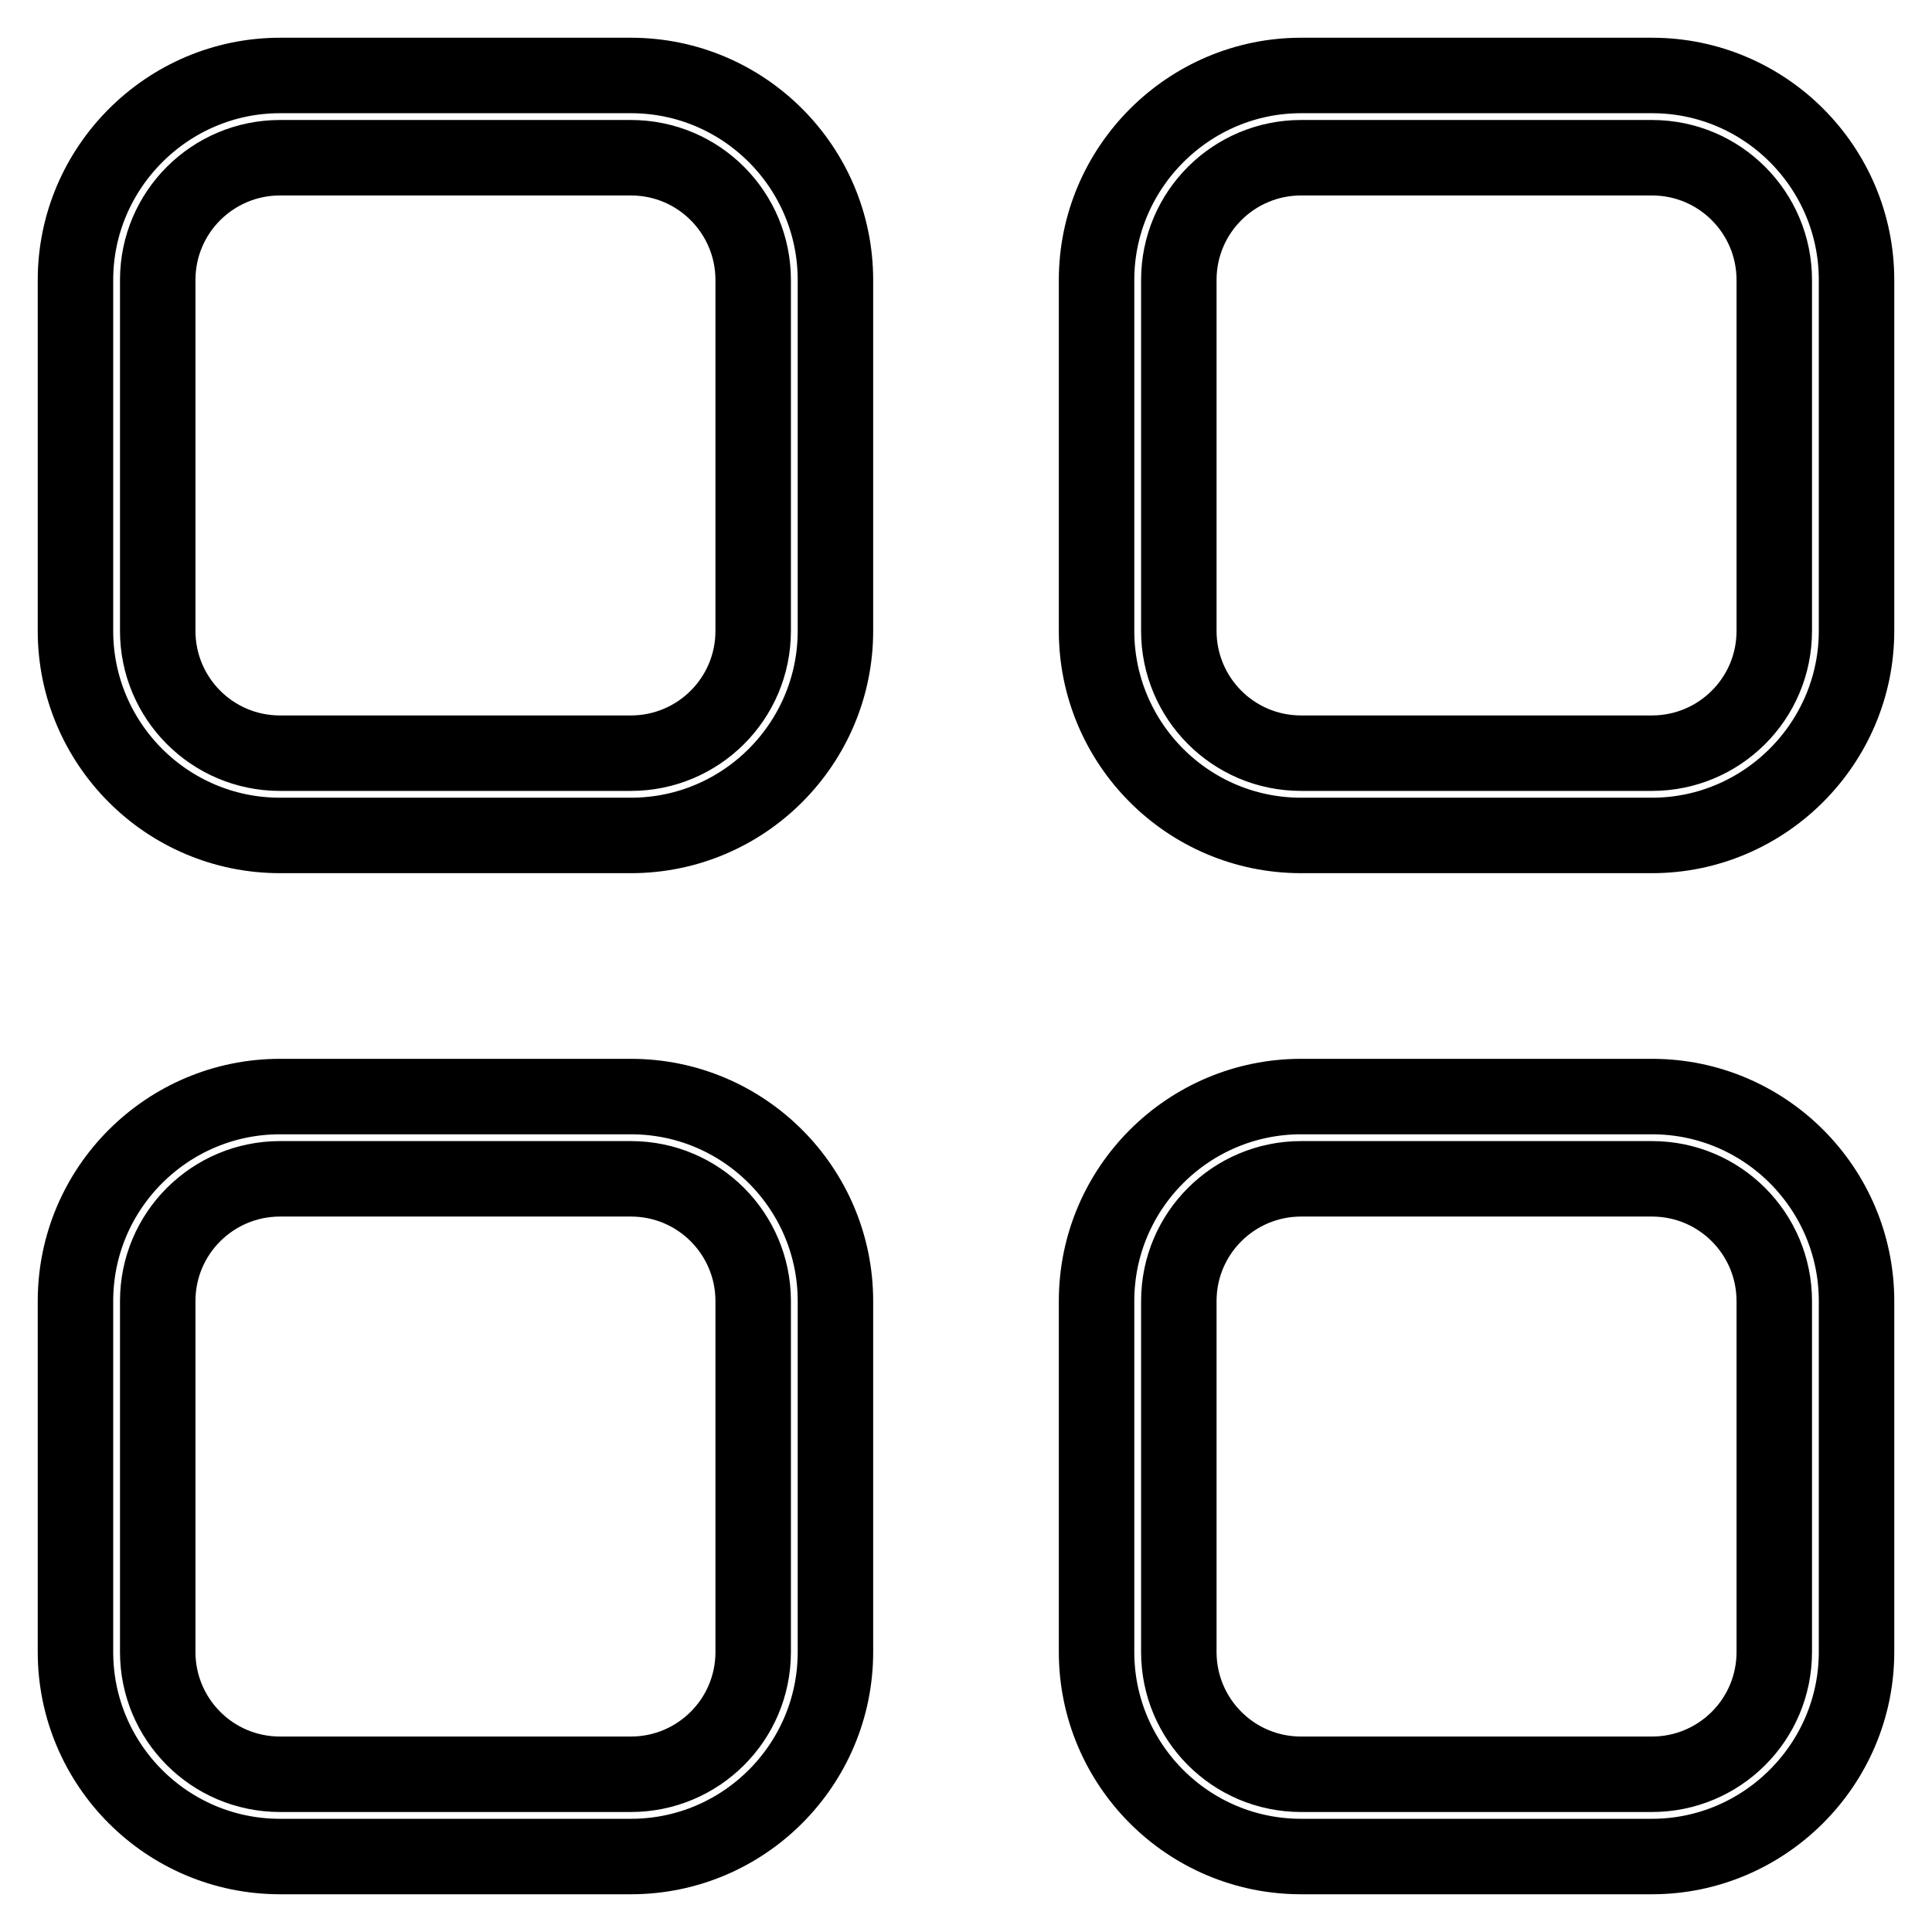
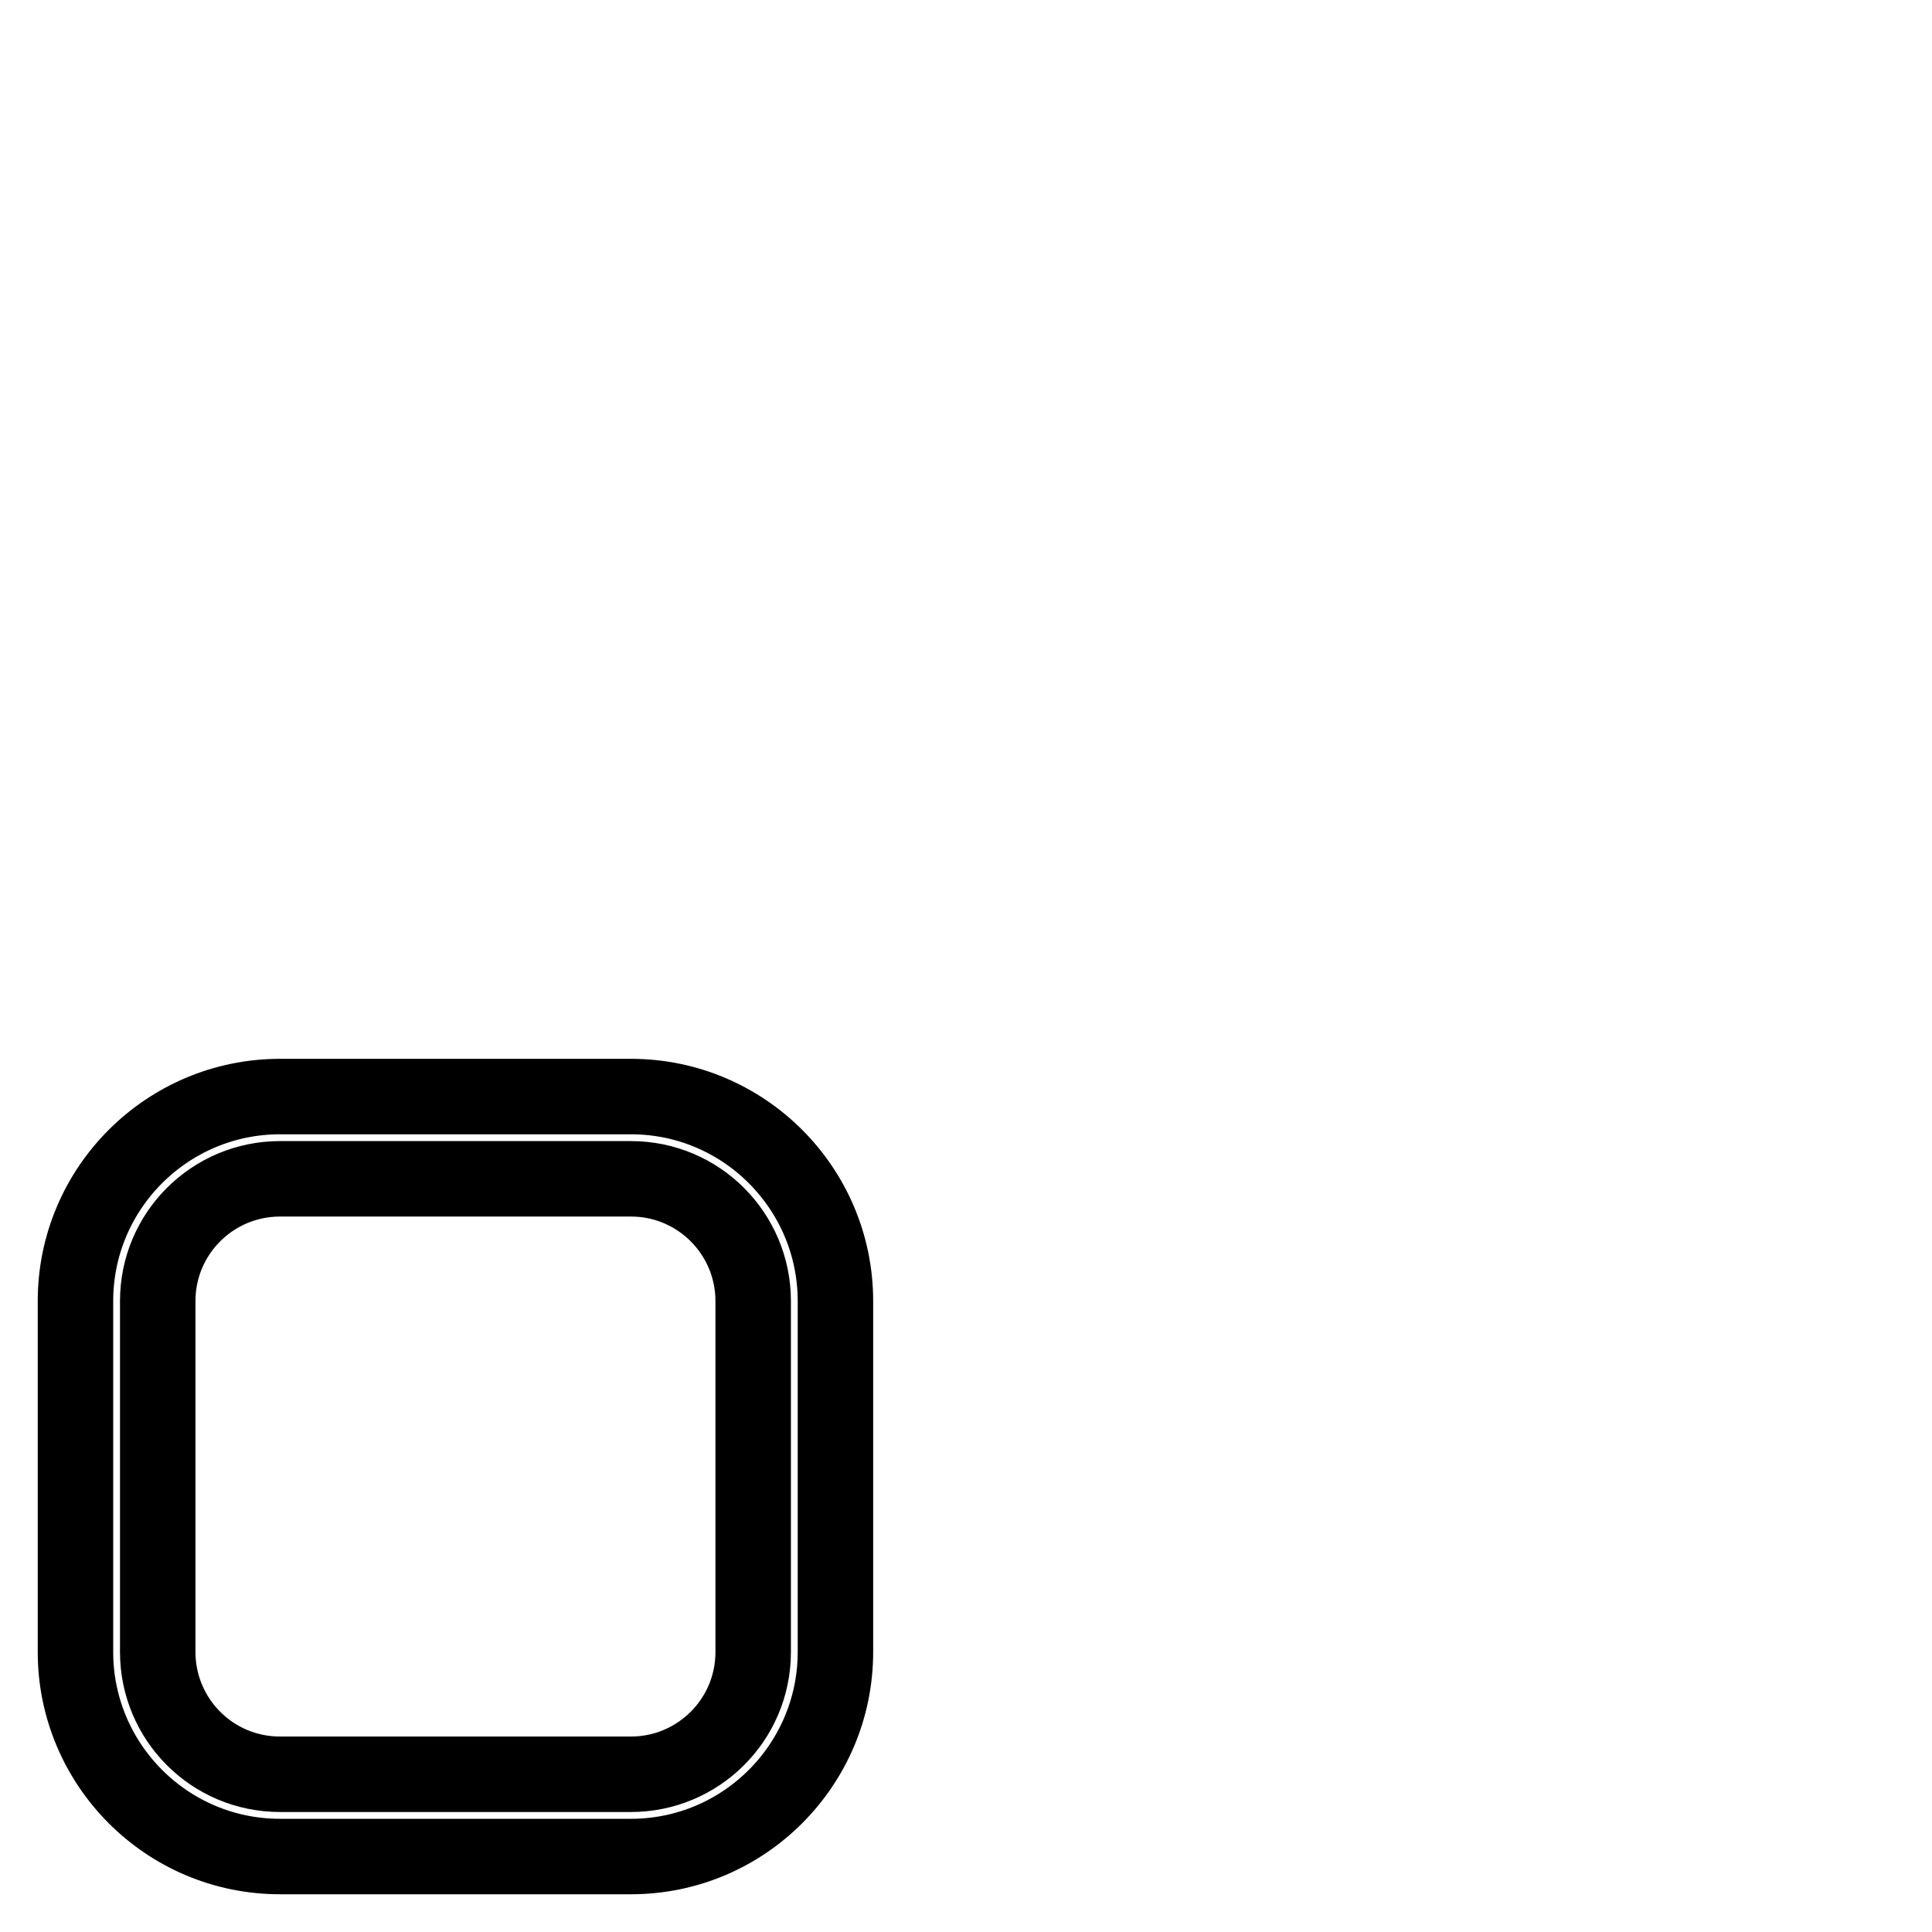
<svg xmlns="http://www.w3.org/2000/svg" version="1.1" x="0px" y="0px" viewBox="0 0 256 256" enable-background="new 0 0 256 256" xml:space="preserve">
  <g>
    <g>
-       <path stroke-width="10" fill-opacity="0" stroke="#000000" d="M83.6,110.7H37.1c-15,0-27.1-12.2-27.1-27.1V37.1C10,22.2,22.2,10,37.1,10h46.5c15,0,27.1,12.2,27.1,27.1v46.5C110.7,98.5,98.6,110.7,83.6,110.7z M37.1,20.9c-8.9,0-16.2,7.2-16.2,16.2v46.5c0,8.9,7.2,16.2,16.2,16.2h46.5c8.9,0,16.2-7.2,16.2-16.2V37.1c0-8.9-7.2-16.2-16.2-16.2H37.1z" />
-       <path stroke-width="10" fill-opacity="0" stroke="#000000" d="M218.9,110.7h-46.5c-15,0-27.1-12.2-27.1-27.1V37.1c0-14.9,12.2-27.1,27.1-27.1h46.5c15,0,27.1,12.2,27.1,27.1v46.5C246,98.5,233.8,110.7,218.9,110.7z M172.4,20.9c-8.9,0-16.2,7.2-16.2,16.2v46.5c0,8.9,7.2,16.2,16.2,16.2h46.5c8.9,0,16.2-7.2,16.2-16.2V37.1c0-8.9-7.2-16.2-16.2-16.2H172.4z" />
      <path stroke-width="10" fill-opacity="0" stroke="#000000" d="M83.6,246H37.1c-15,0-27.1-12.2-27.1-27.1v-46.5c0-15,12.2-27.1,27.1-27.1h46.5c15,0,27.1,12.2,27.1,27.1v46.5C110.7,233.8,98.6,246,83.6,246z M37.1,156.2c-8.9,0-16.2,7.2-16.2,16.2v46.5c0,8.9,7.2,16.2,16.2,16.2h46.5c8.9,0,16.2-7.2,16.2-16.2v-46.5c0-8.9-7.2-16.2-16.2-16.2H37.1L37.1,156.2z" />
-       <path stroke-width="10" fill-opacity="0" stroke="#000000" d="M218.9,246h-46.5c-15,0-27.1-12.2-27.1-27.1v-46.5c0-15,12.2-27.1,27.1-27.1h46.5c15,0,27.1,12.2,27.1,27.1v46.5C246,233.8,233.8,246,218.9,246z M172.4,156.2c-8.9,0-16.2,7.2-16.2,16.2v46.5c0,8.9,7.2,16.2,16.2,16.2h46.5c8.9,0,16.2-7.2,16.2-16.2v-46.5c0-8.9-7.2-16.2-16.2-16.2H172.4L172.4,156.2z" />
    </g>
  </g>
</svg>